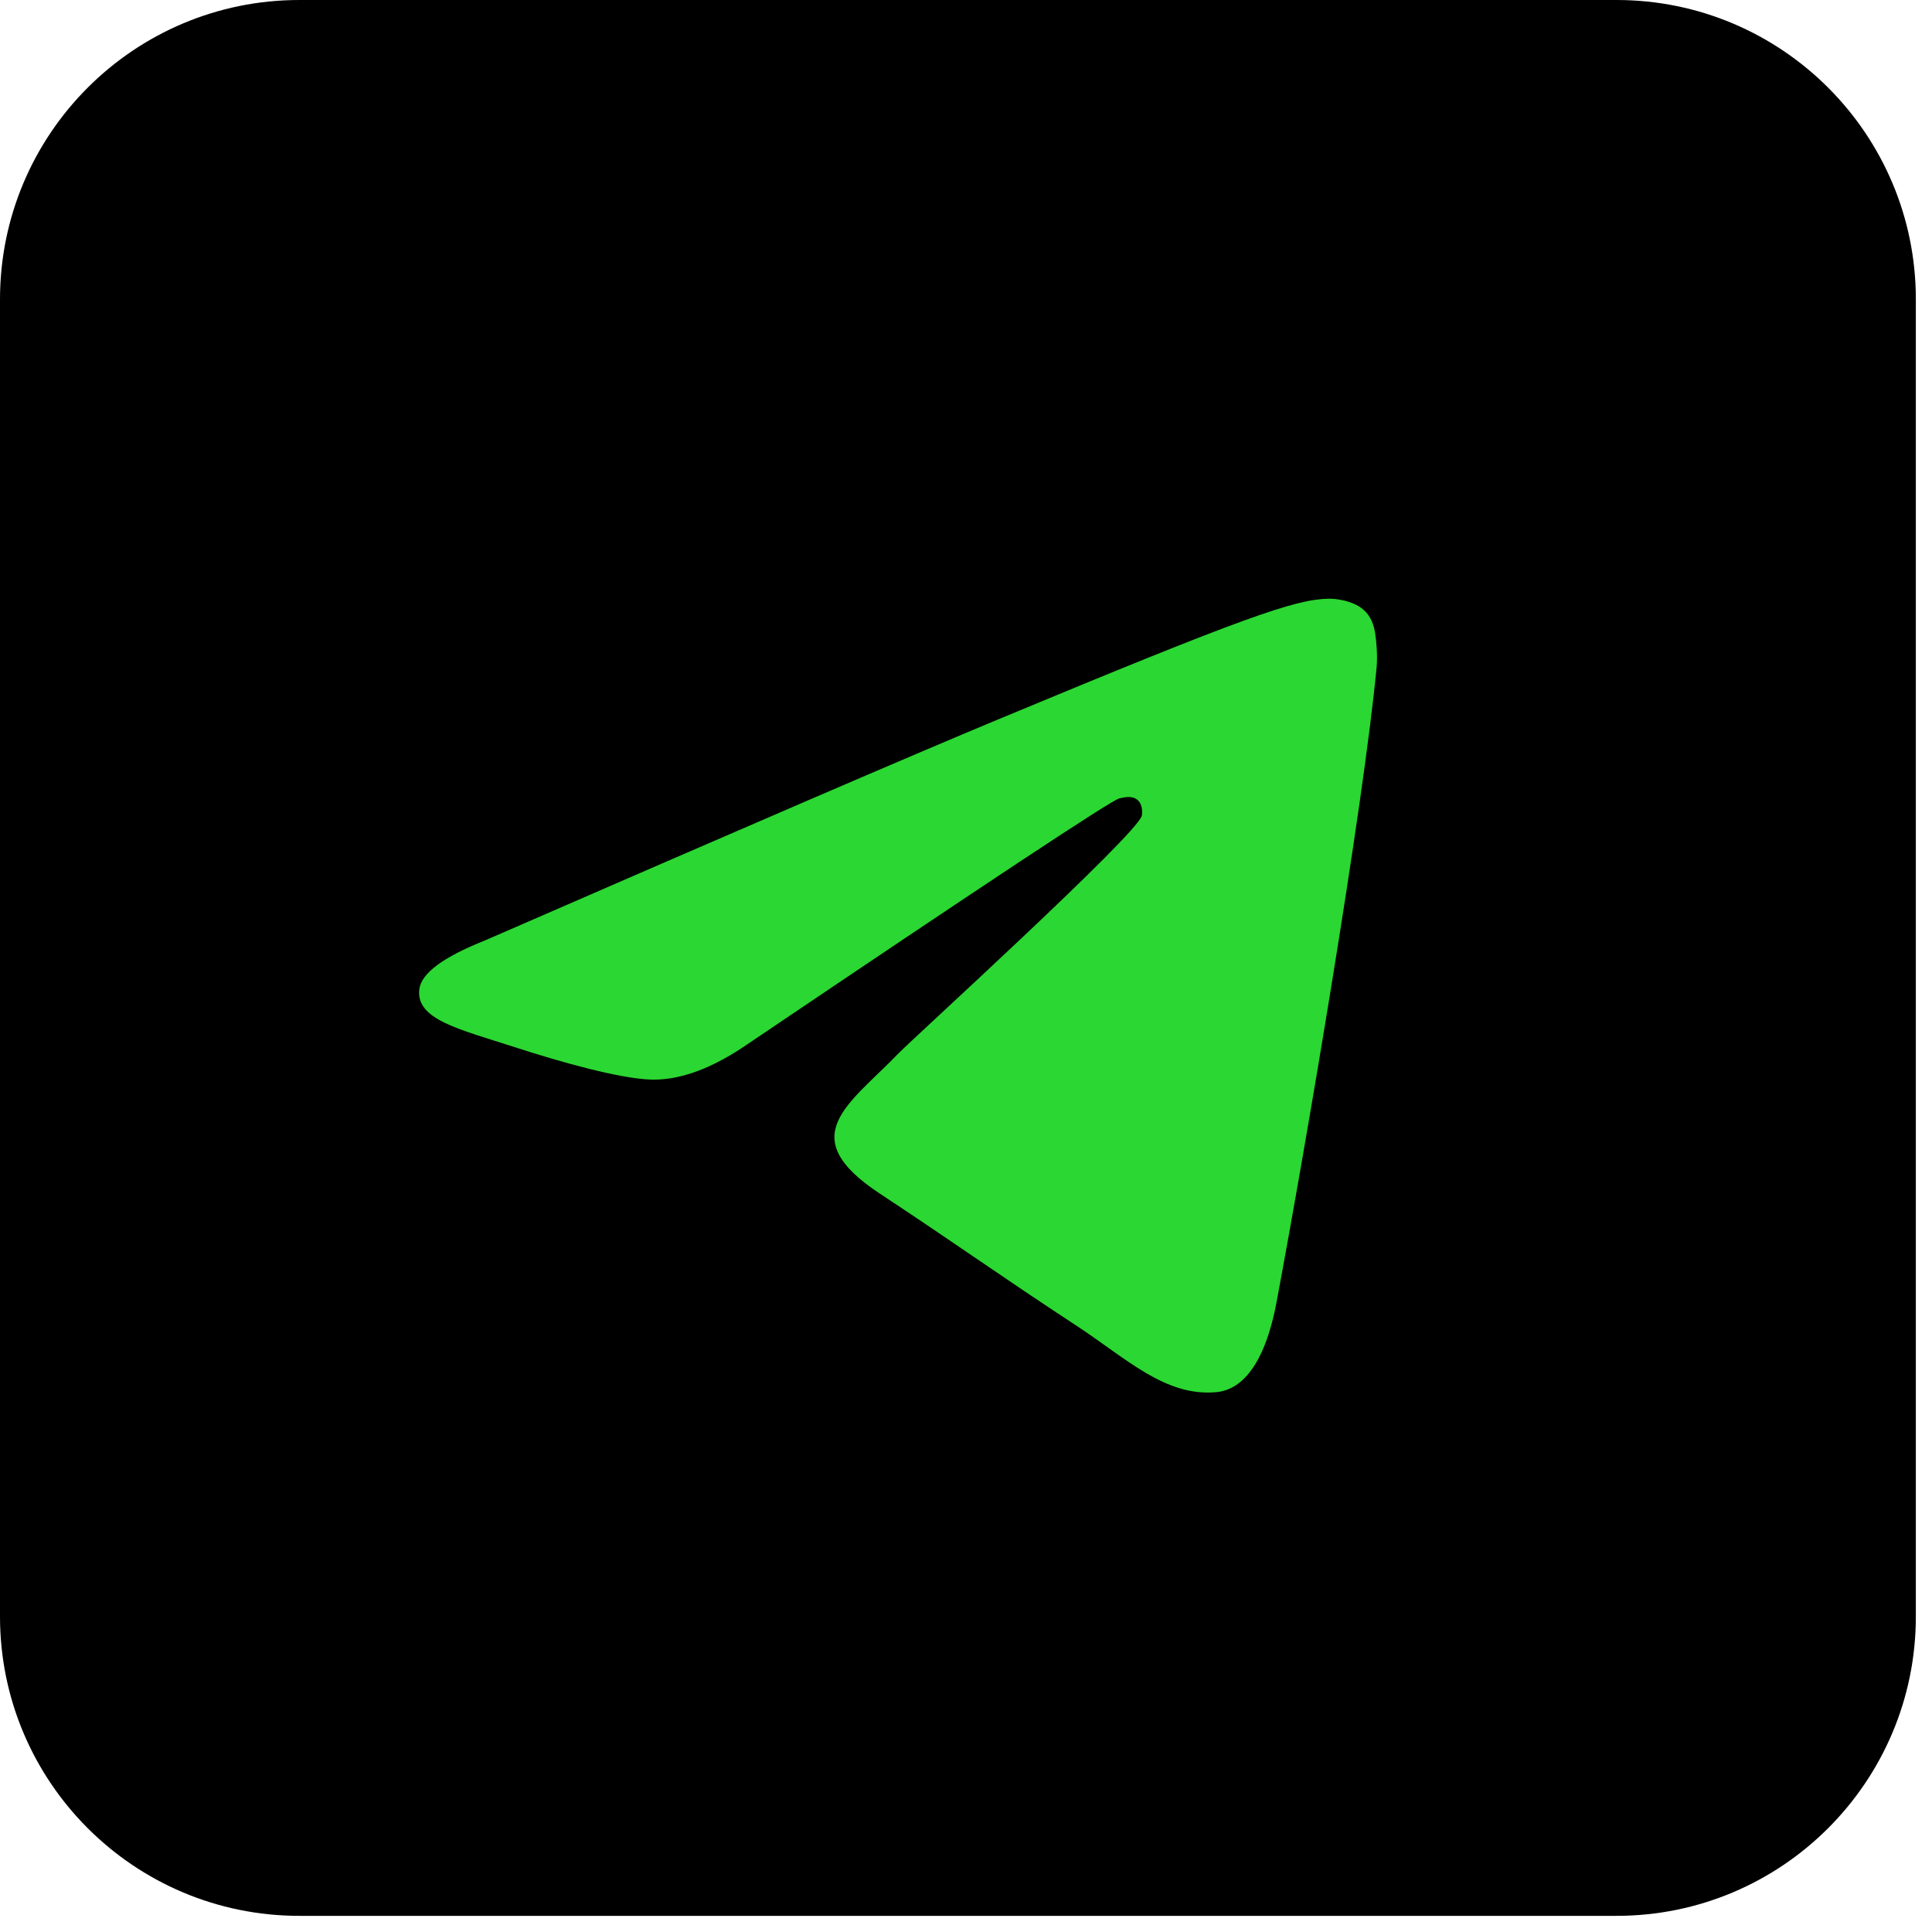
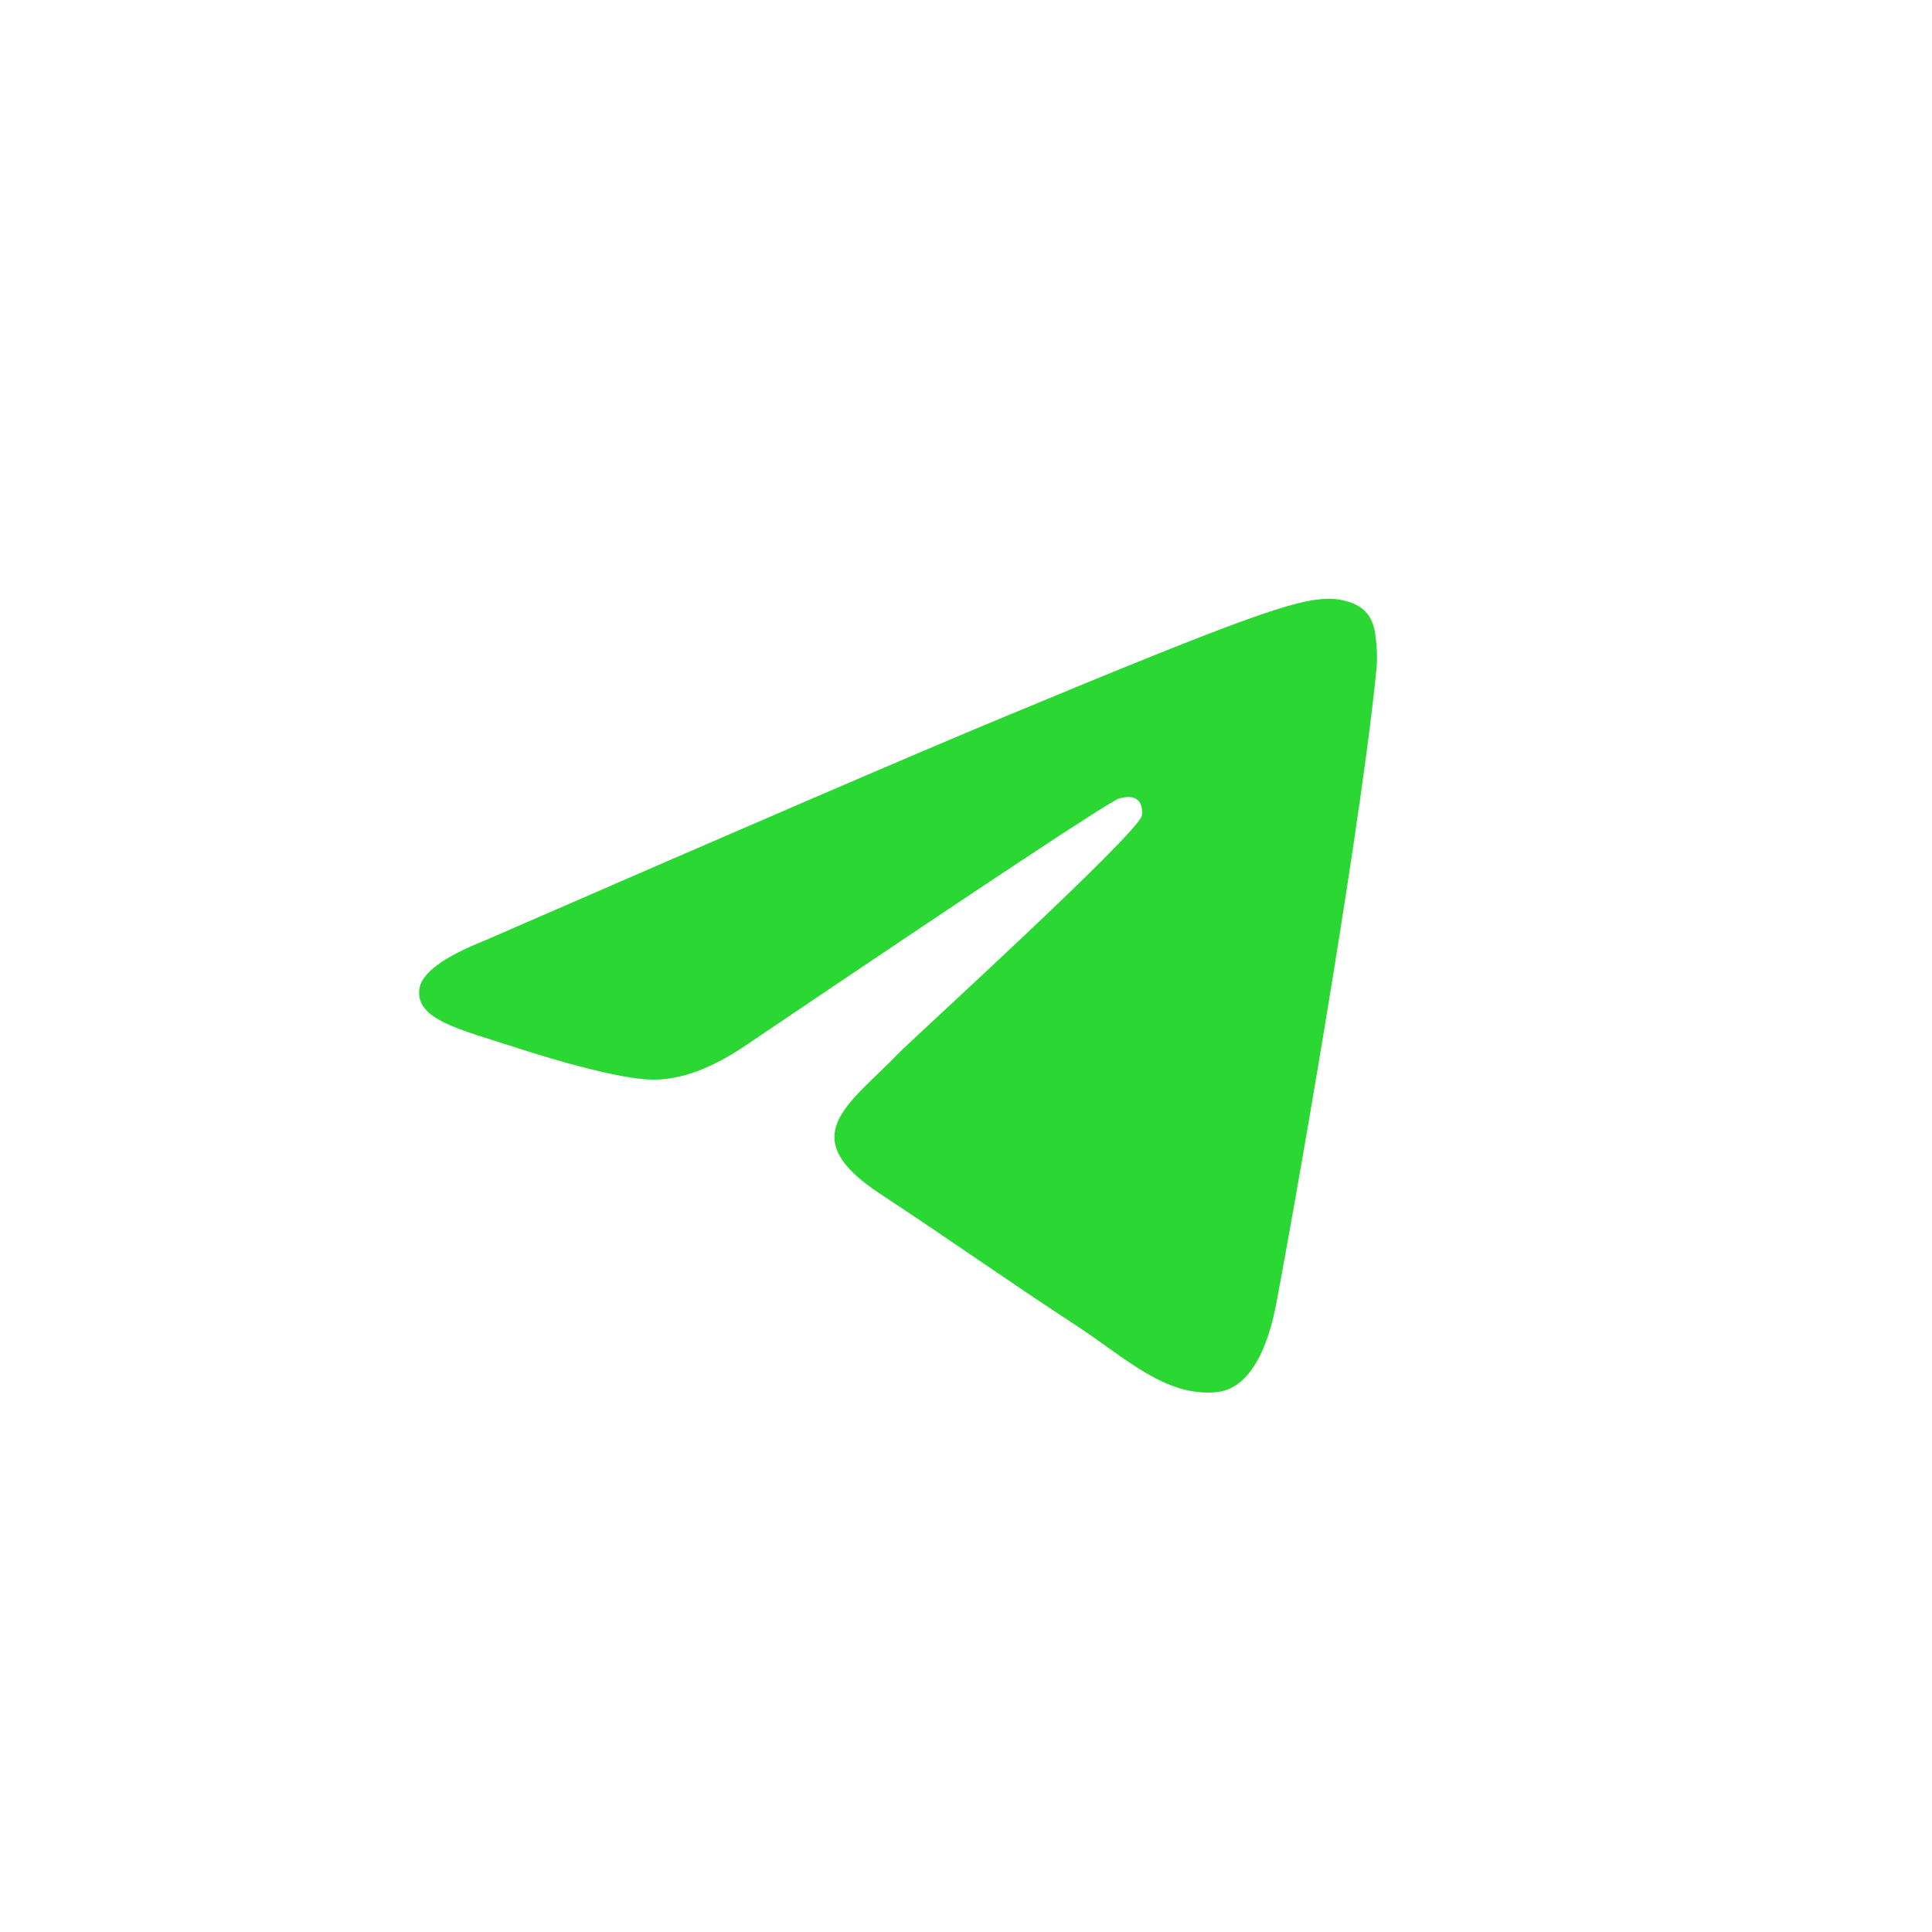
<svg xmlns="http://www.w3.org/2000/svg" width="50" height="50" viewBox="0 0 50 50" fill="none">
-   <path d="M41.835 0H7.747C3.469 0 0 3.469 0 7.747V41.835C0 46.113 3.469 49.582 7.747 49.582H41.835C46.113 49.582 49.582 46.113 49.582 41.835V7.747C49.582 3.469 46.113 0 41.835 0Z" fill="black" />
  <path d="M12.55 24.339C19.205 21.44 23.642 19.528 25.863 18.605C32.202 15.968 33.519 15.51 34.378 15.495C34.567 15.491 34.989 15.538 35.263 15.76C35.493 15.947 35.557 16.201 35.587 16.378C35.618 16.556 35.656 16.961 35.626 17.277C35.282 20.887 33.796 29.646 33.039 33.689C32.719 35.4 32.089 35.973 31.479 36.029C30.154 36.151 29.147 35.153 27.863 34.312C25.854 32.995 24.719 32.175 22.769 30.89C20.515 29.404 21.976 28.588 23.26 27.254C23.596 26.905 29.437 21.592 29.55 21.11C29.564 21.05 29.578 20.825 29.444 20.707C29.311 20.588 29.114 20.628 28.971 20.661C28.77 20.706 25.56 22.828 19.343 27.025C18.432 27.651 17.606 27.956 16.867 27.94C16.052 27.922 14.484 27.479 13.319 27.1C11.889 26.635 10.753 26.389 10.852 25.6C10.903 25.189 11.469 24.769 12.55 24.339Z" fill="#2BD732" />
</svg>